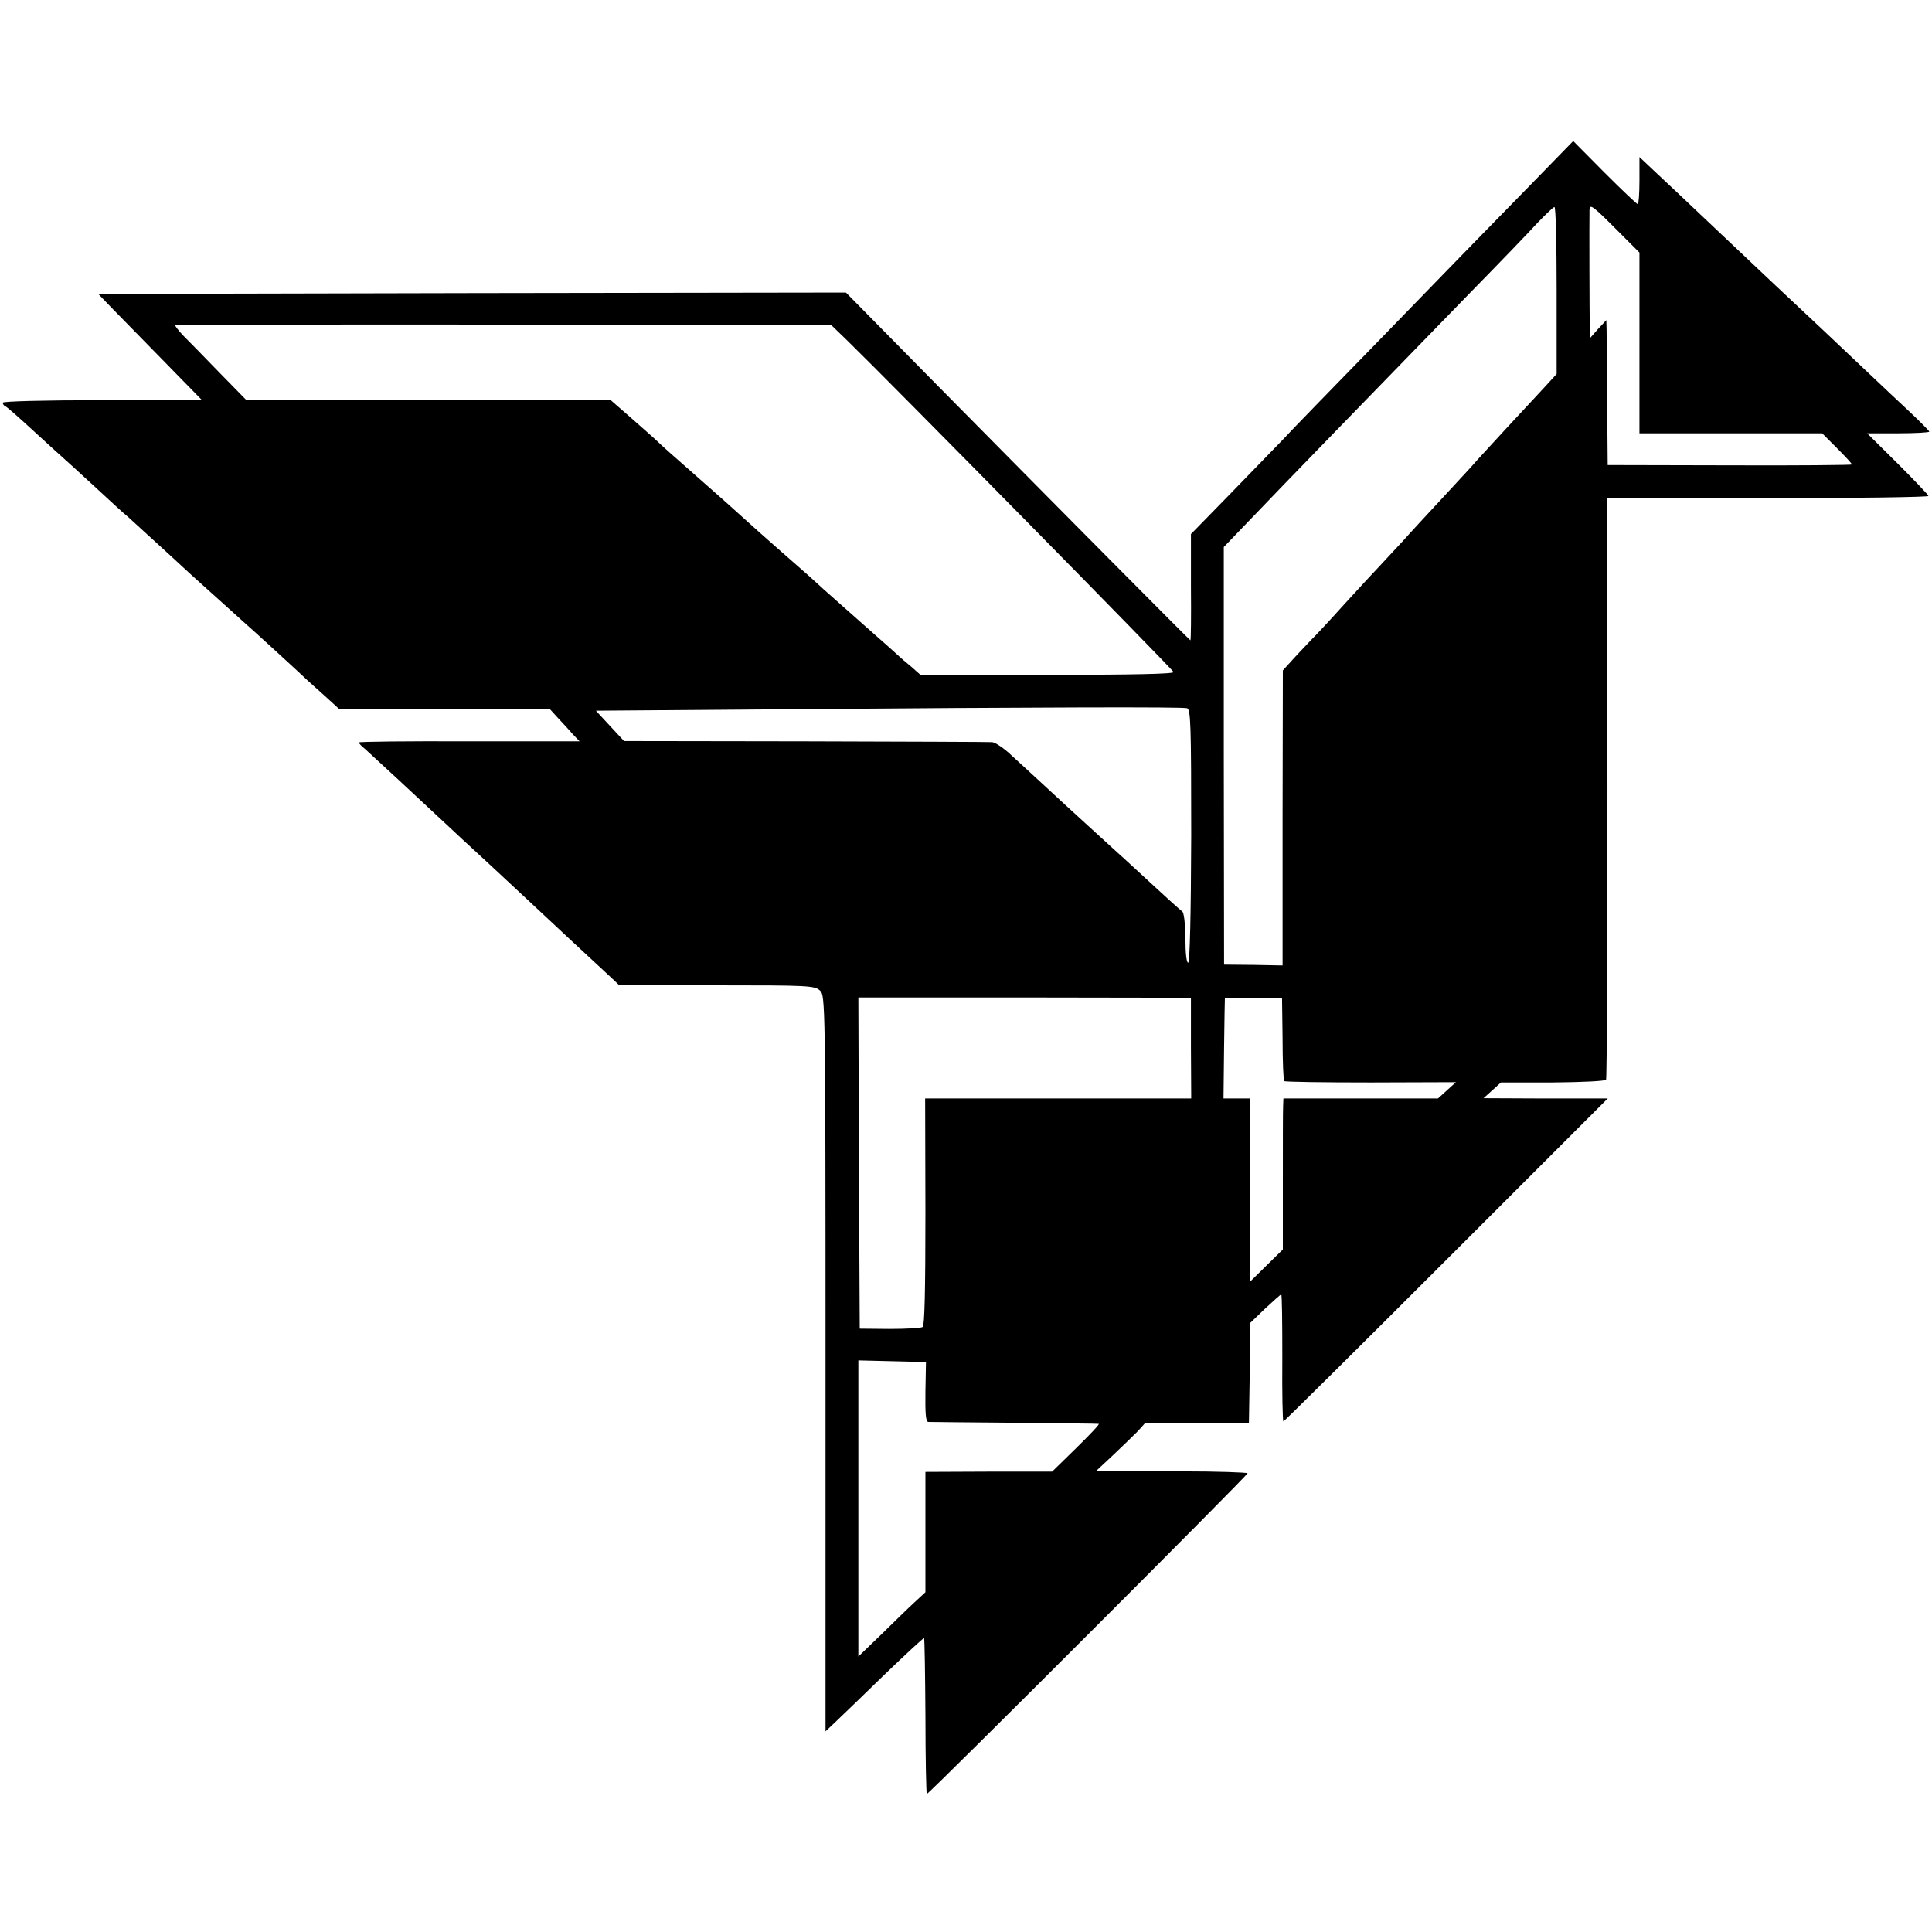
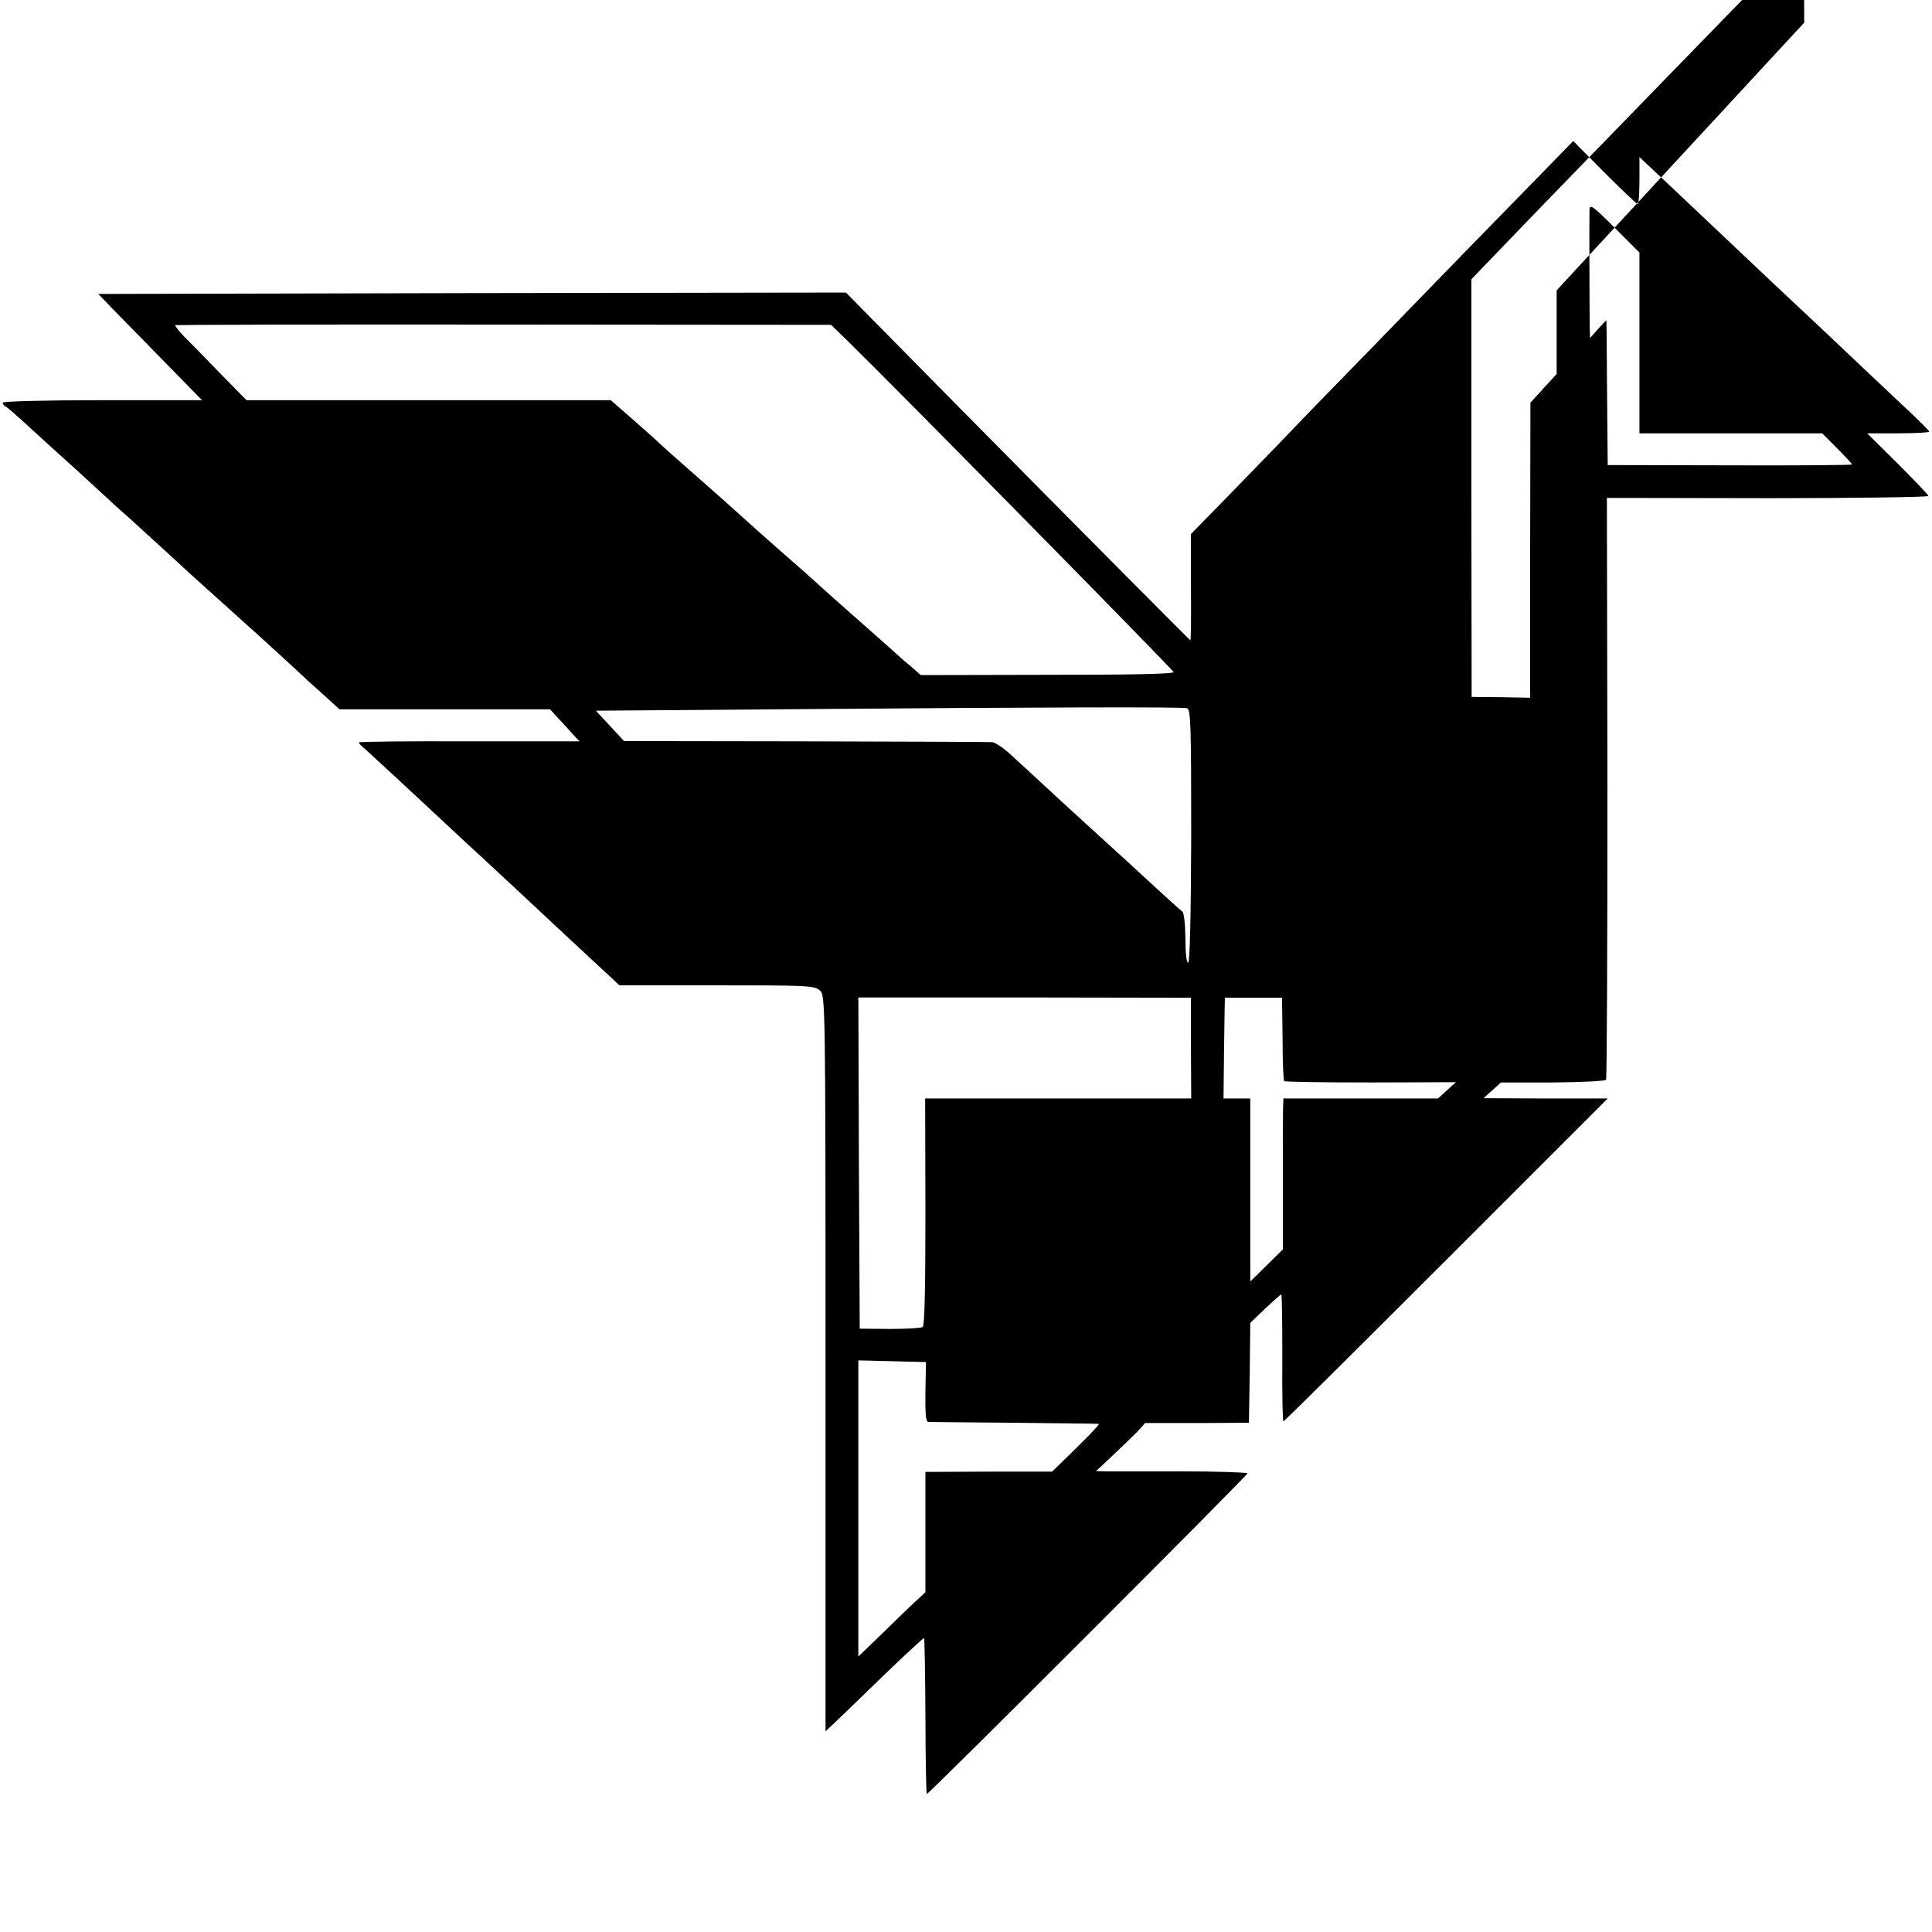
<svg xmlns="http://www.w3.org/2000/svg" version="1.0" width="700pt" height="700pt" viewBox="0 0 700 700" preserveAspectRatio="xMidYMid meet">
  <g transform="translate(0,700) scale(0.1,-0.1)" fill="#000000" stroke="none">
-     <path d="M5548 6333 c-84 -86 -180 -184 -213 -218 -33 -34 -187 -192 -341 -351 -155 -159 -312 -320 -348 -359 -37 -38 -127 -131 -199 -205 l-132 -135 0 -192 c1 -106 0 -193 -2 -193 -2 0 -453 454 -918 925 l-330 335 -1354 -2 -1355 -3 53 -55 c30 -30 114 -117 188 -192 l135 -138 -361 0 c-212 0 -361 -4 -361 -9 0 -5 4 -11 9 -13 5 -1 50 -41 101 -88 51 -47 101 -92 110 -100 9 -8 61 -55 114 -104 53 -49 106 -98 119 -108 18 -17 128 -116 226 -207 40 -36 182 -164 201 -181 21 -18 195 -177 224 -205 12 -11 43 -39 69 -62 l47 -43 381 0 382 0 31 -34 c17 -18 41 -44 53 -58 l23 -24 -400 0 c-220 1 -400 -1 -400 -4 0 -3 10 -14 23 -24 18 -16 191 -176 303 -281 11 -11 72 -67 135 -125 62 -58 127 -118 144 -134 65 -61 271 -253 304 -283 l35 -33 354 0 c330 0 354 -1 373 -19 19 -18 20 -33 20 -1351 l0 -1333 36 34 c20 19 99 95 177 171 78 75 143 135 144 133 2 -2 4 -130 5 -284 0 -155 3 -281 5 -281 8 0 1162 1154 1162 1162 0 3 -109 7 -242 7 -134 0 -257 0 -275 0 l-32 1 62 58 c33 31 73 70 89 86 l27 30 188 0 188 1 3 181 2 181 54 52 c30 28 56 51 58 51 3 0 4 -103 4 -230 -1 -126 1 -230 4 -230 3 0 268 263 590 585 l585 585 -225 0 -225 1 31 28 32 29 187 0 c109 1 191 5 194 10 3 6 5 482 5 1059 l-2 1049 584 -1 c321 0 583 4 581 8 -1 5 -52 58 -112 118 l-110 109 113 0 c61 0 112 3 112 6 0 3 -32 35 -71 72 -40 37 -100 94 -135 127 -35 33 -118 112 -185 175 -156 146 -175 164 -343 323 -199 188 -208 197 -265 250 l-51 48 0 -85 c0 -47 -3 -86 -6 -86 -3 0 -57 51 -120 114 l-114 115 -152 -156z m392 -575 l0 -328 331 0 331 0 54 -54 c30 -30 54 -56 54 -59 0 -2 -199 -4 -442 -3 l-443 1 -2 225 c-1 124 -2 242 -2 263 l-1 37 -30 -32 -29 -33 -1 35 c-1 39 -2 391 -1 430 1 22 12 14 91 -65 l90 -90 0 -327z m-300 190 l0 -303 -43 -47 c-24 -26 -88 -95 -143 -154 -54 -59 -107 -116 -117 -128 -10 -12 -63 -68 -116 -126 -54 -58 -116 -125 -137 -149 -22 -23 -57 -62 -79 -85 -22 -23 -83 -89 -135 -146 -52 -58 -100 -109 -106 -115 -6 -5 -34 -36 -64 -67 l-52 -57 -1 -535 0 -534 -106 2 -106 1 -1 756 0 757 99 103 c98 103 452 467 803 828 100 102 206 212 235 244 30 31 57 57 61 57 5 0 8 -136 8 -302z m-2567 -185 c156 -152 1177 -1189 1179 -1198 2 -7 -155 -10 -456 -10 l-460 -1 -35 31 c-20 16 -38 32 -41 35 -3 3 -63 57 -135 120 -71 63 -146 129 -165 147 -19 17 -44 40 -56 50 -30 26 -164 144 -190 168 -12 11 -52 47 -89 80 -91 80 -92 81 -170 150 -38 33 -75 67 -84 76 -9 8 -48 43 -87 77 l-71 62 -660 0 -660 0 -99 101 c-54 56 -113 116 -131 134 -17 18 -30 35 -28 37 2 1 537 3 1190 2 l1186 -1 62 -60z m1228 -1329 c13 -4 15 -56 15 -462 -1 -292 -5 -458 -11 -460 -6 -1 -10 34 -10 89 -1 53 -5 93 -12 97 -6 4 -56 49 -112 101 -56 51 -109 101 -120 110 -24 22 -200 182 -275 252 -34 31 -83 77 -111 102 -27 26 -59 47 -70 48 -11 1 -316 2 -677 3 l-657 1 -51 55 -51 55 653 5 c988 8 1471 9 1489 4z m14 -1231 l1 -183 -482 0 -482 0 1 -411 c0 -286 -3 -413 -10 -417 -6 -4 -60 -7 -120 -7 l-108 1 -3 600 -2 600 602 0 603 -1 0 -182z m332 34 c0 -82 3 -151 6 -154 3 -3 144 -5 314 -5 l308 1 -33 -30 -32 -29 -280 0 -280 0 -1 -27 c-1 -16 -1 -139 -1 -274 l0 -246 -59 -58 -59 -58 0 331 0 332 -48 0 -49 0 2 183 c1 100 3 182 3 182 1 0 48 0 105 0 l102 0 2 -148z m-1294 -1279 c-1 -78 1 -108 10 -110 7 0 147 -2 312 -3 165 -2 303 -3 306 -4 4 -1 -33 -40 -81 -87 l-88 -86 -229 0 -230 -1 0 -218 0 -218 -39 -36 c-22 -20 -76 -73 -121 -117 l-83 -80 0 536 0 537 123 -3 122 -3 -2 -107z" />
+     <path d="M5548 6333 c-84 -86 -180 -184 -213 -218 -33 -34 -187 -192 -341 -351 -155 -159 -312 -320 -348 -359 -37 -38 -127 -131 -199 -205 l-132 -135 0 -192 c1 -106 0 -193 -2 -193 -2 0 -453 454 -918 925 l-330 335 -1354 -2 -1355 -3 53 -55 c30 -30 114 -117 188 -192 l135 -138 -361 0 c-212 0 -361 -4 -361 -9 0 -5 4 -11 9 -13 5 -1 50 -41 101 -88 51 -47 101 -92 110 -100 9 -8 61 -55 114 -104 53 -49 106 -98 119 -108 18 -17 128 -116 226 -207 40 -36 182 -164 201 -181 21 -18 195 -177 224 -205 12 -11 43 -39 69 -62 l47 -43 381 0 382 0 31 -34 c17 -18 41 -44 53 -58 l23 -24 -400 0 c-220 1 -400 -1 -400 -4 0 -3 10 -14 23 -24 18 -16 191 -176 303 -281 11 -11 72 -67 135 -125 62 -58 127 -118 144 -134 65 -61 271 -253 304 -283 l35 -33 354 0 c330 0 354 -1 373 -19 19 -18 20 -33 20 -1351 l0 -1333 36 34 c20 19 99 95 177 171 78 75 143 135 144 133 2 -2 4 -130 5 -284 0 -155 3 -281 5 -281 8 0 1162 1154 1162 1162 0 3 -109 7 -242 7 -134 0 -257 0 -275 0 l-32 1 62 58 c33 31 73 70 89 86 l27 30 188 0 188 1 3 181 2 181 54 52 c30 28 56 51 58 51 3 0 4 -103 4 -230 -1 -126 1 -230 4 -230 3 0 268 263 590 585 l585 585 -225 0 -225 1 31 28 32 29 187 0 c109 1 191 5 194 10 3 6 5 482 5 1059 l-2 1049 584 -1 c321 0 583 4 581 8 -1 5 -52 58 -112 118 l-110 109 113 0 c61 0 112 3 112 6 0 3 -32 35 -71 72 -40 37 -100 94 -135 127 -35 33 -118 112 -185 175 -156 146 -175 164 -343 323 -199 188 -208 197 -265 250 l-51 48 0 -85 c0 -47 -3 -86 -6 -86 -3 0 -57 51 -120 114 l-114 115 -152 -156z m392 -575 l0 -328 331 0 331 0 54 -54 c30 -30 54 -56 54 -59 0 -2 -199 -4 -442 -3 l-443 1 -2 225 c-1 124 -2 242 -2 263 l-1 37 -30 -32 -29 -33 -1 35 c-1 39 -2 391 -1 430 1 22 12 14 91 -65 l90 -90 0 -327z m-300 190 l0 -303 -43 -47 l-52 -57 -1 -535 0 -534 -106 2 -106 1 -1 756 0 757 99 103 c98 103 452 467 803 828 100 102 206 212 235 244 30 31 57 57 61 57 5 0 8 -136 8 -302z m-2567 -185 c156 -152 1177 -1189 1179 -1198 2 -7 -155 -10 -456 -10 l-460 -1 -35 31 c-20 16 -38 32 -41 35 -3 3 -63 57 -135 120 -71 63 -146 129 -165 147 -19 17 -44 40 -56 50 -30 26 -164 144 -190 168 -12 11 -52 47 -89 80 -91 80 -92 81 -170 150 -38 33 -75 67 -84 76 -9 8 -48 43 -87 77 l-71 62 -660 0 -660 0 -99 101 c-54 56 -113 116 -131 134 -17 18 -30 35 -28 37 2 1 537 3 1190 2 l1186 -1 62 -60z m1228 -1329 c13 -4 15 -56 15 -462 -1 -292 -5 -458 -11 -460 -6 -1 -10 34 -10 89 -1 53 -5 93 -12 97 -6 4 -56 49 -112 101 -56 51 -109 101 -120 110 -24 22 -200 182 -275 252 -34 31 -83 77 -111 102 -27 26 -59 47 -70 48 -11 1 -316 2 -677 3 l-657 1 -51 55 -51 55 653 5 c988 8 1471 9 1489 4z m14 -1231 l1 -183 -482 0 -482 0 1 -411 c0 -286 -3 -413 -10 -417 -6 -4 -60 -7 -120 -7 l-108 1 -3 600 -2 600 602 0 603 -1 0 -182z m332 34 c0 -82 3 -151 6 -154 3 -3 144 -5 314 -5 l308 1 -33 -30 -32 -29 -280 0 -280 0 -1 -27 c-1 -16 -1 -139 -1 -274 l0 -246 -59 -58 -59 -58 0 331 0 332 -48 0 -49 0 2 183 c1 100 3 182 3 182 1 0 48 0 105 0 l102 0 2 -148z m-1294 -1279 c-1 -78 1 -108 10 -110 7 0 147 -2 312 -3 165 -2 303 -3 306 -4 4 -1 -33 -40 -81 -87 l-88 -86 -229 0 -230 -1 0 -218 0 -218 -39 -36 c-22 -20 -76 -73 -121 -117 l-83 -80 0 536 0 537 123 -3 122 -3 -2 -107z" />
  </g>
</svg>